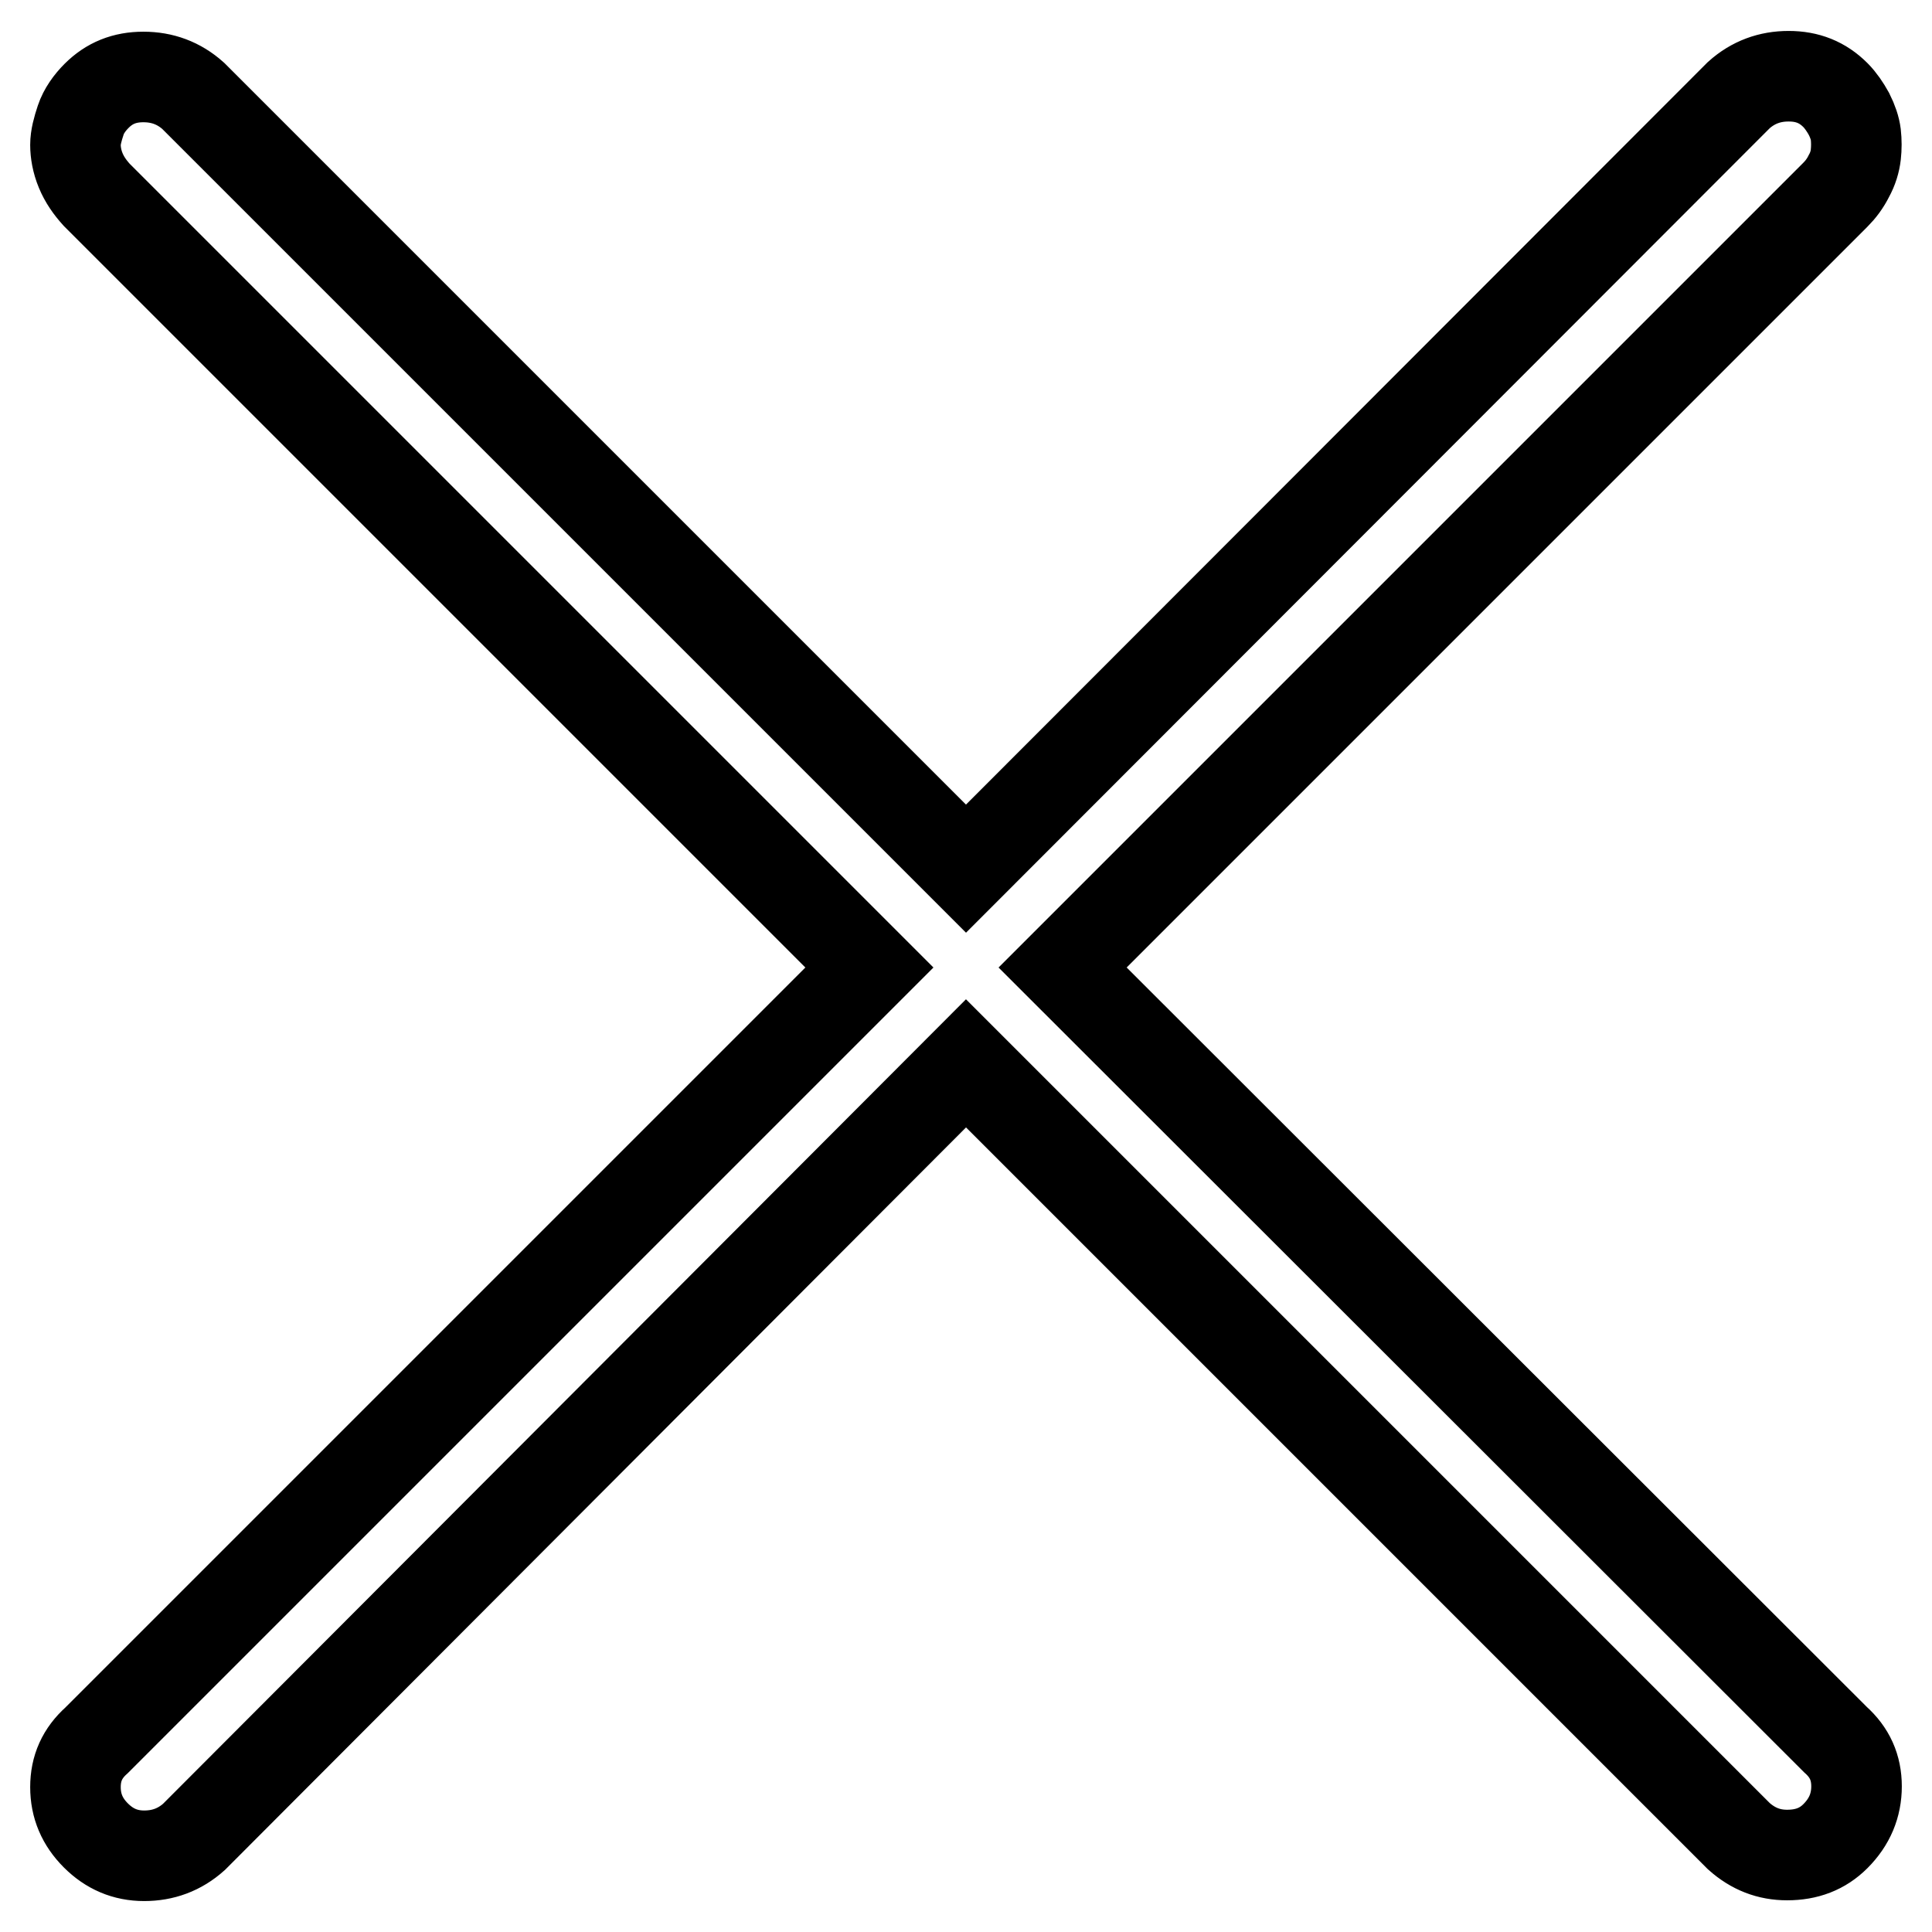
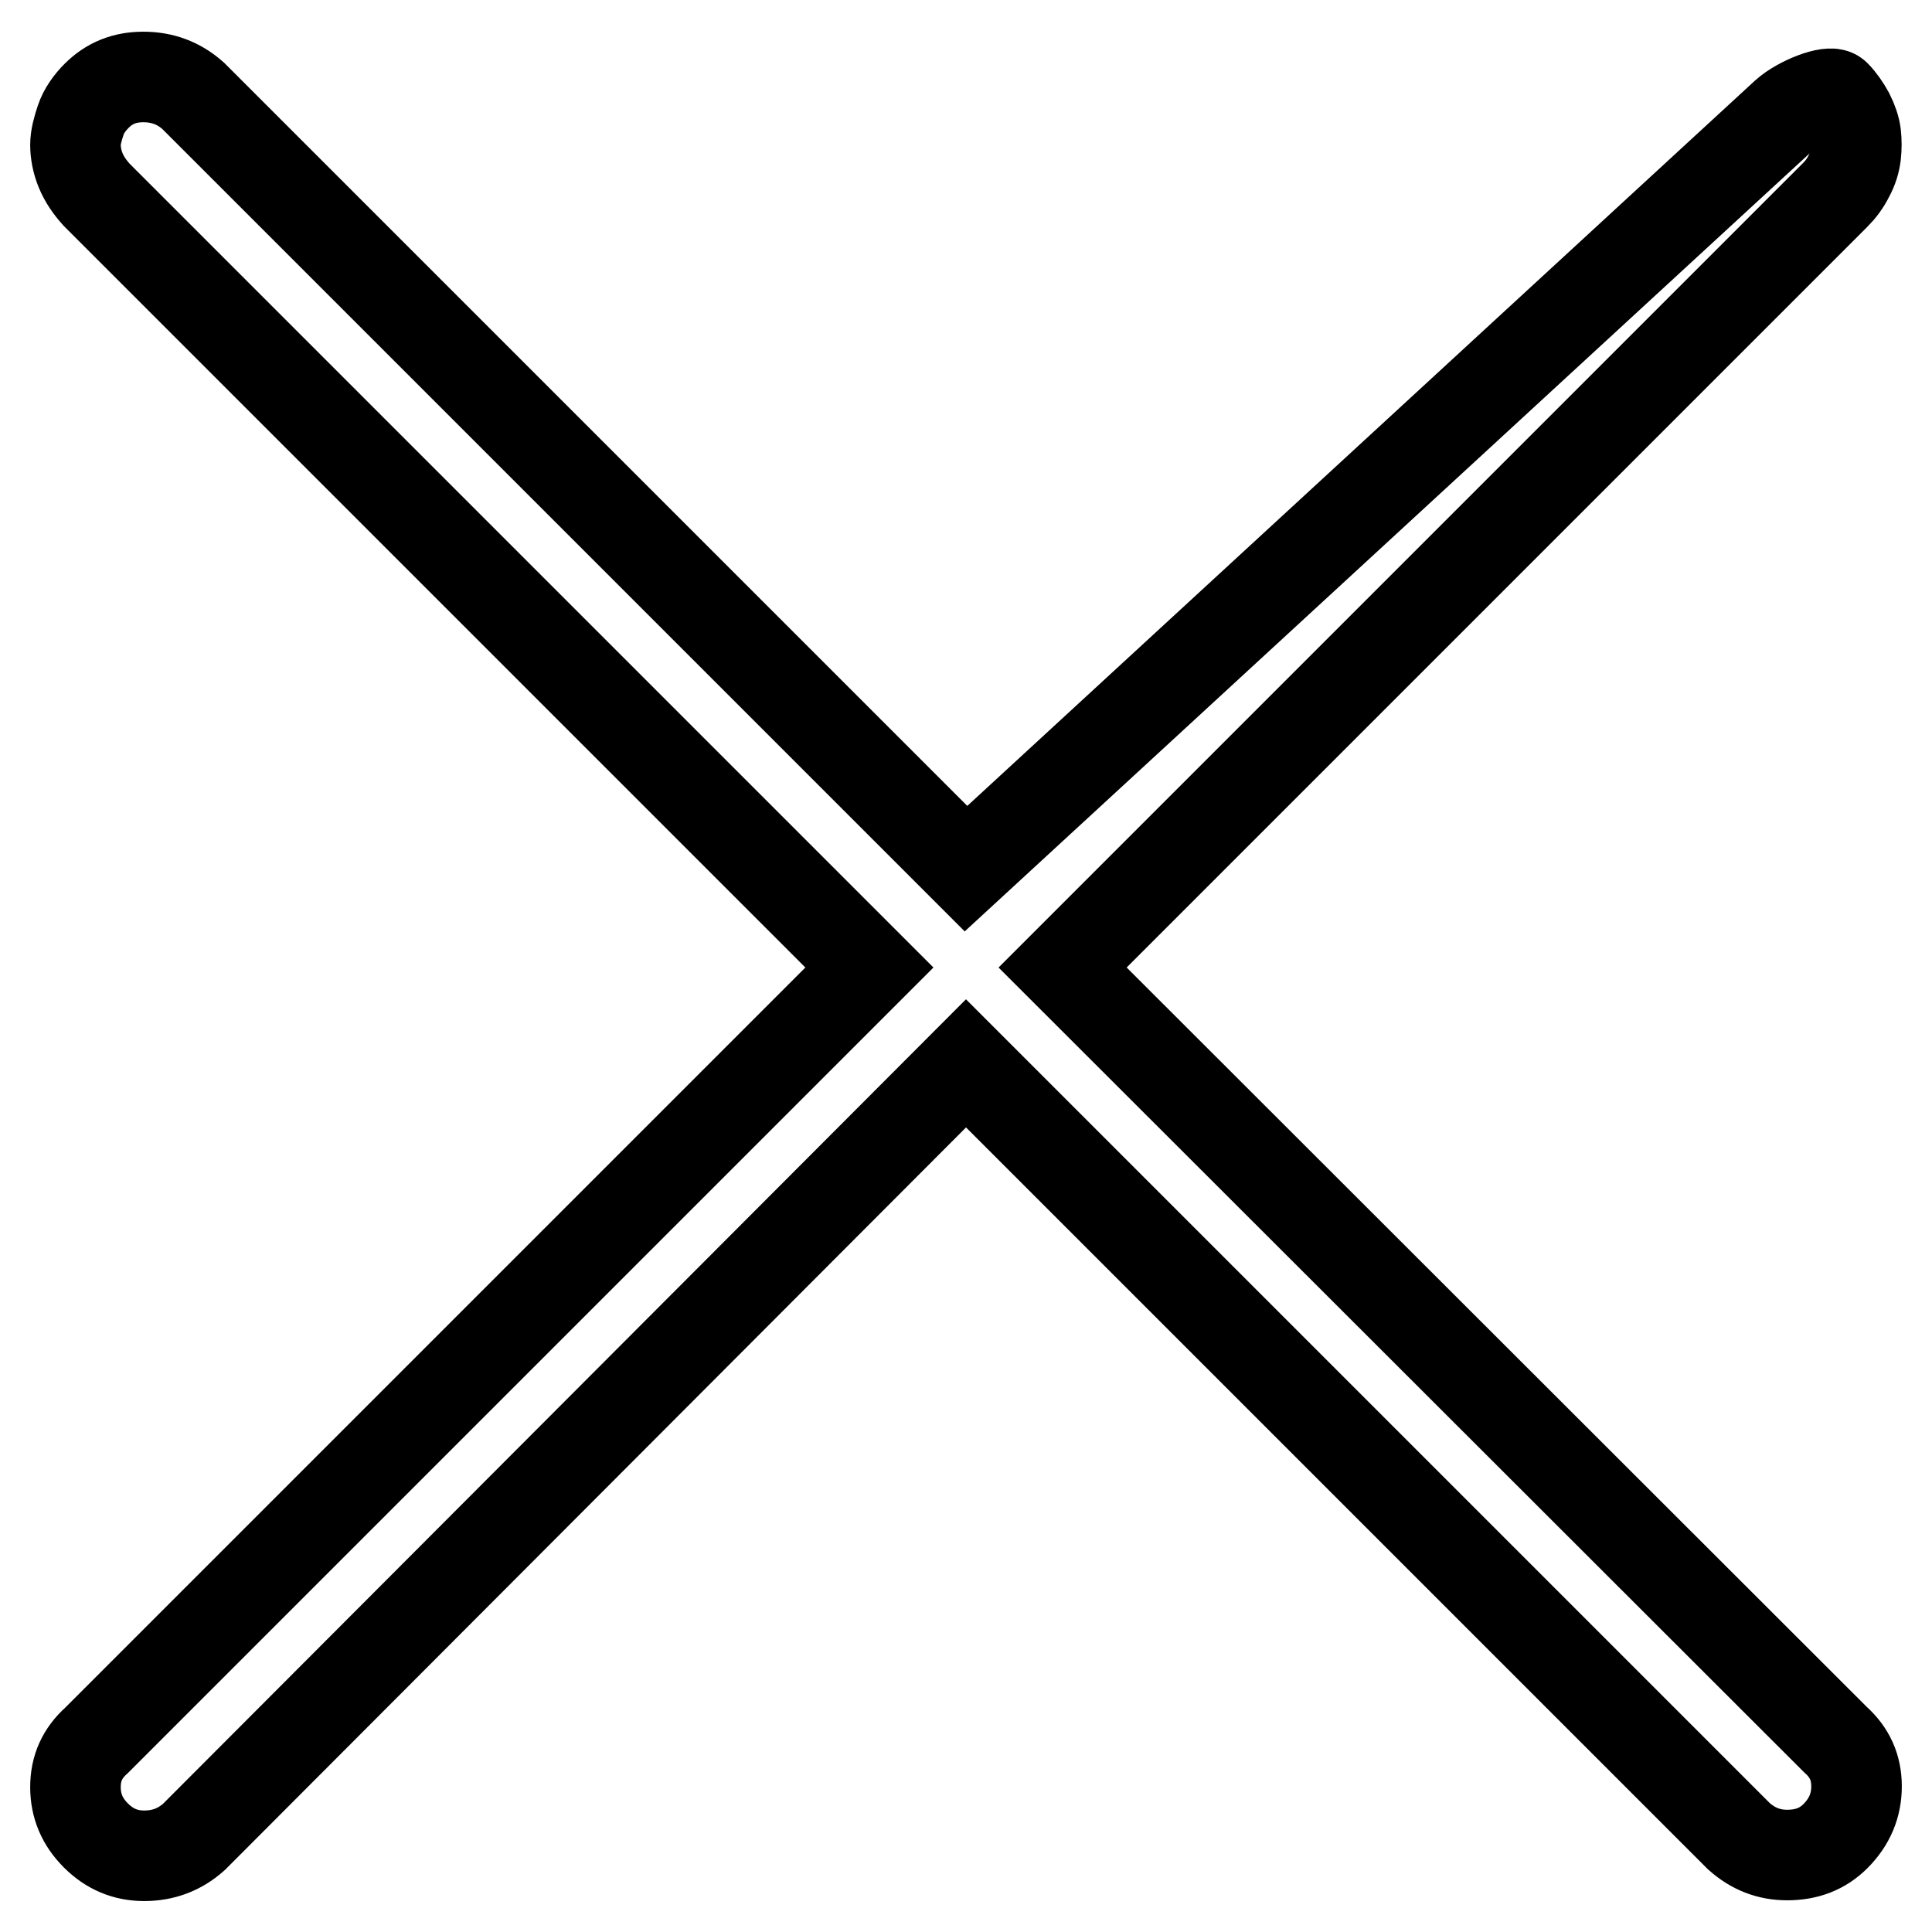
<svg xmlns="http://www.w3.org/2000/svg" version="1.1" x="0px" y="0px" viewBox="0 0 256 256" enable-background="new 0 0 256 256" xml:space="preserve">
  <g>
-     <path stroke-width="12" fill-opacity="0" stroke="#000000" d="M140.8,128.2L243.2,25.8c0.7-0.7,1.3-1.5,1.8-2.5c0.5-0.9,0.8-1.9,0.9-2.8c0.1-0.9,0.1-1.8,0-2.7 c-0.1-0.8-0.4-1.7-0.9-2.7c-0.5-0.9-1.1-1.8-1.8-2.5c-1.7-1.7-3.7-2.5-6.2-2.5s-4.7,0.8-6.6,2.5L128,115.1L25.6,12.7 c-1.9-1.7-4.1-2.5-6.6-2.5c-2.5,0-4.5,0.8-6.2,2.5c-0.9,0.9-1.7,2-2.1,3.2S10,18.2,10,19.2s0.2,2.2,0.7,3.4s1.2,2.2,2.1,3.2 l102.4,102.4L12.8,230.6c-1.9,1.7-2.8,3.7-2.8,6.2s0.9,4.6,2.7,6.4c1.8,1.8,3.9,2.7,6.4,2.7c2.5,0,4.7-0.8,6.6-2.5L128,140.9 l102.4,102.4c1.9,1.7,4,2.5,6.4,2.5c2.6,0,4.7-0.8,6.4-2.5c1.9-1.9,2.8-4.1,2.8-6.6s-0.9-4.5-2.8-6.2L140.8,128.2z" />
+     <path stroke-width="12" fill-opacity="0" stroke="#000000" d="M140.8,128.2L243.2,25.8c0.7-0.7,1.3-1.5,1.8-2.5c0.5-0.9,0.8-1.9,0.9-2.8c0.1-0.9,0.1-1.8,0-2.7 c-0.1-0.8-0.4-1.7-0.9-2.7c-0.5-0.9-1.1-1.8-1.8-2.5s-4.7,0.8-6.6,2.5L128,115.1L25.6,12.7 c-1.9-1.7-4.1-2.5-6.6-2.5c-2.5,0-4.5,0.8-6.2,2.5c-0.9,0.9-1.7,2-2.1,3.2S10,18.2,10,19.2s0.2,2.2,0.7,3.4s1.2,2.2,2.1,3.2 l102.4,102.4L12.8,230.6c-1.9,1.7-2.8,3.7-2.8,6.2s0.9,4.6,2.7,6.4c1.8,1.8,3.9,2.7,6.4,2.7c2.5,0,4.7-0.8,6.6-2.5L128,140.9 l102.4,102.4c1.9,1.7,4,2.5,6.4,2.5c2.6,0,4.7-0.8,6.4-2.5c1.9-1.9,2.8-4.1,2.8-6.6s-0.9-4.5-2.8-6.2L140.8,128.2z" />
  </g>
</svg>